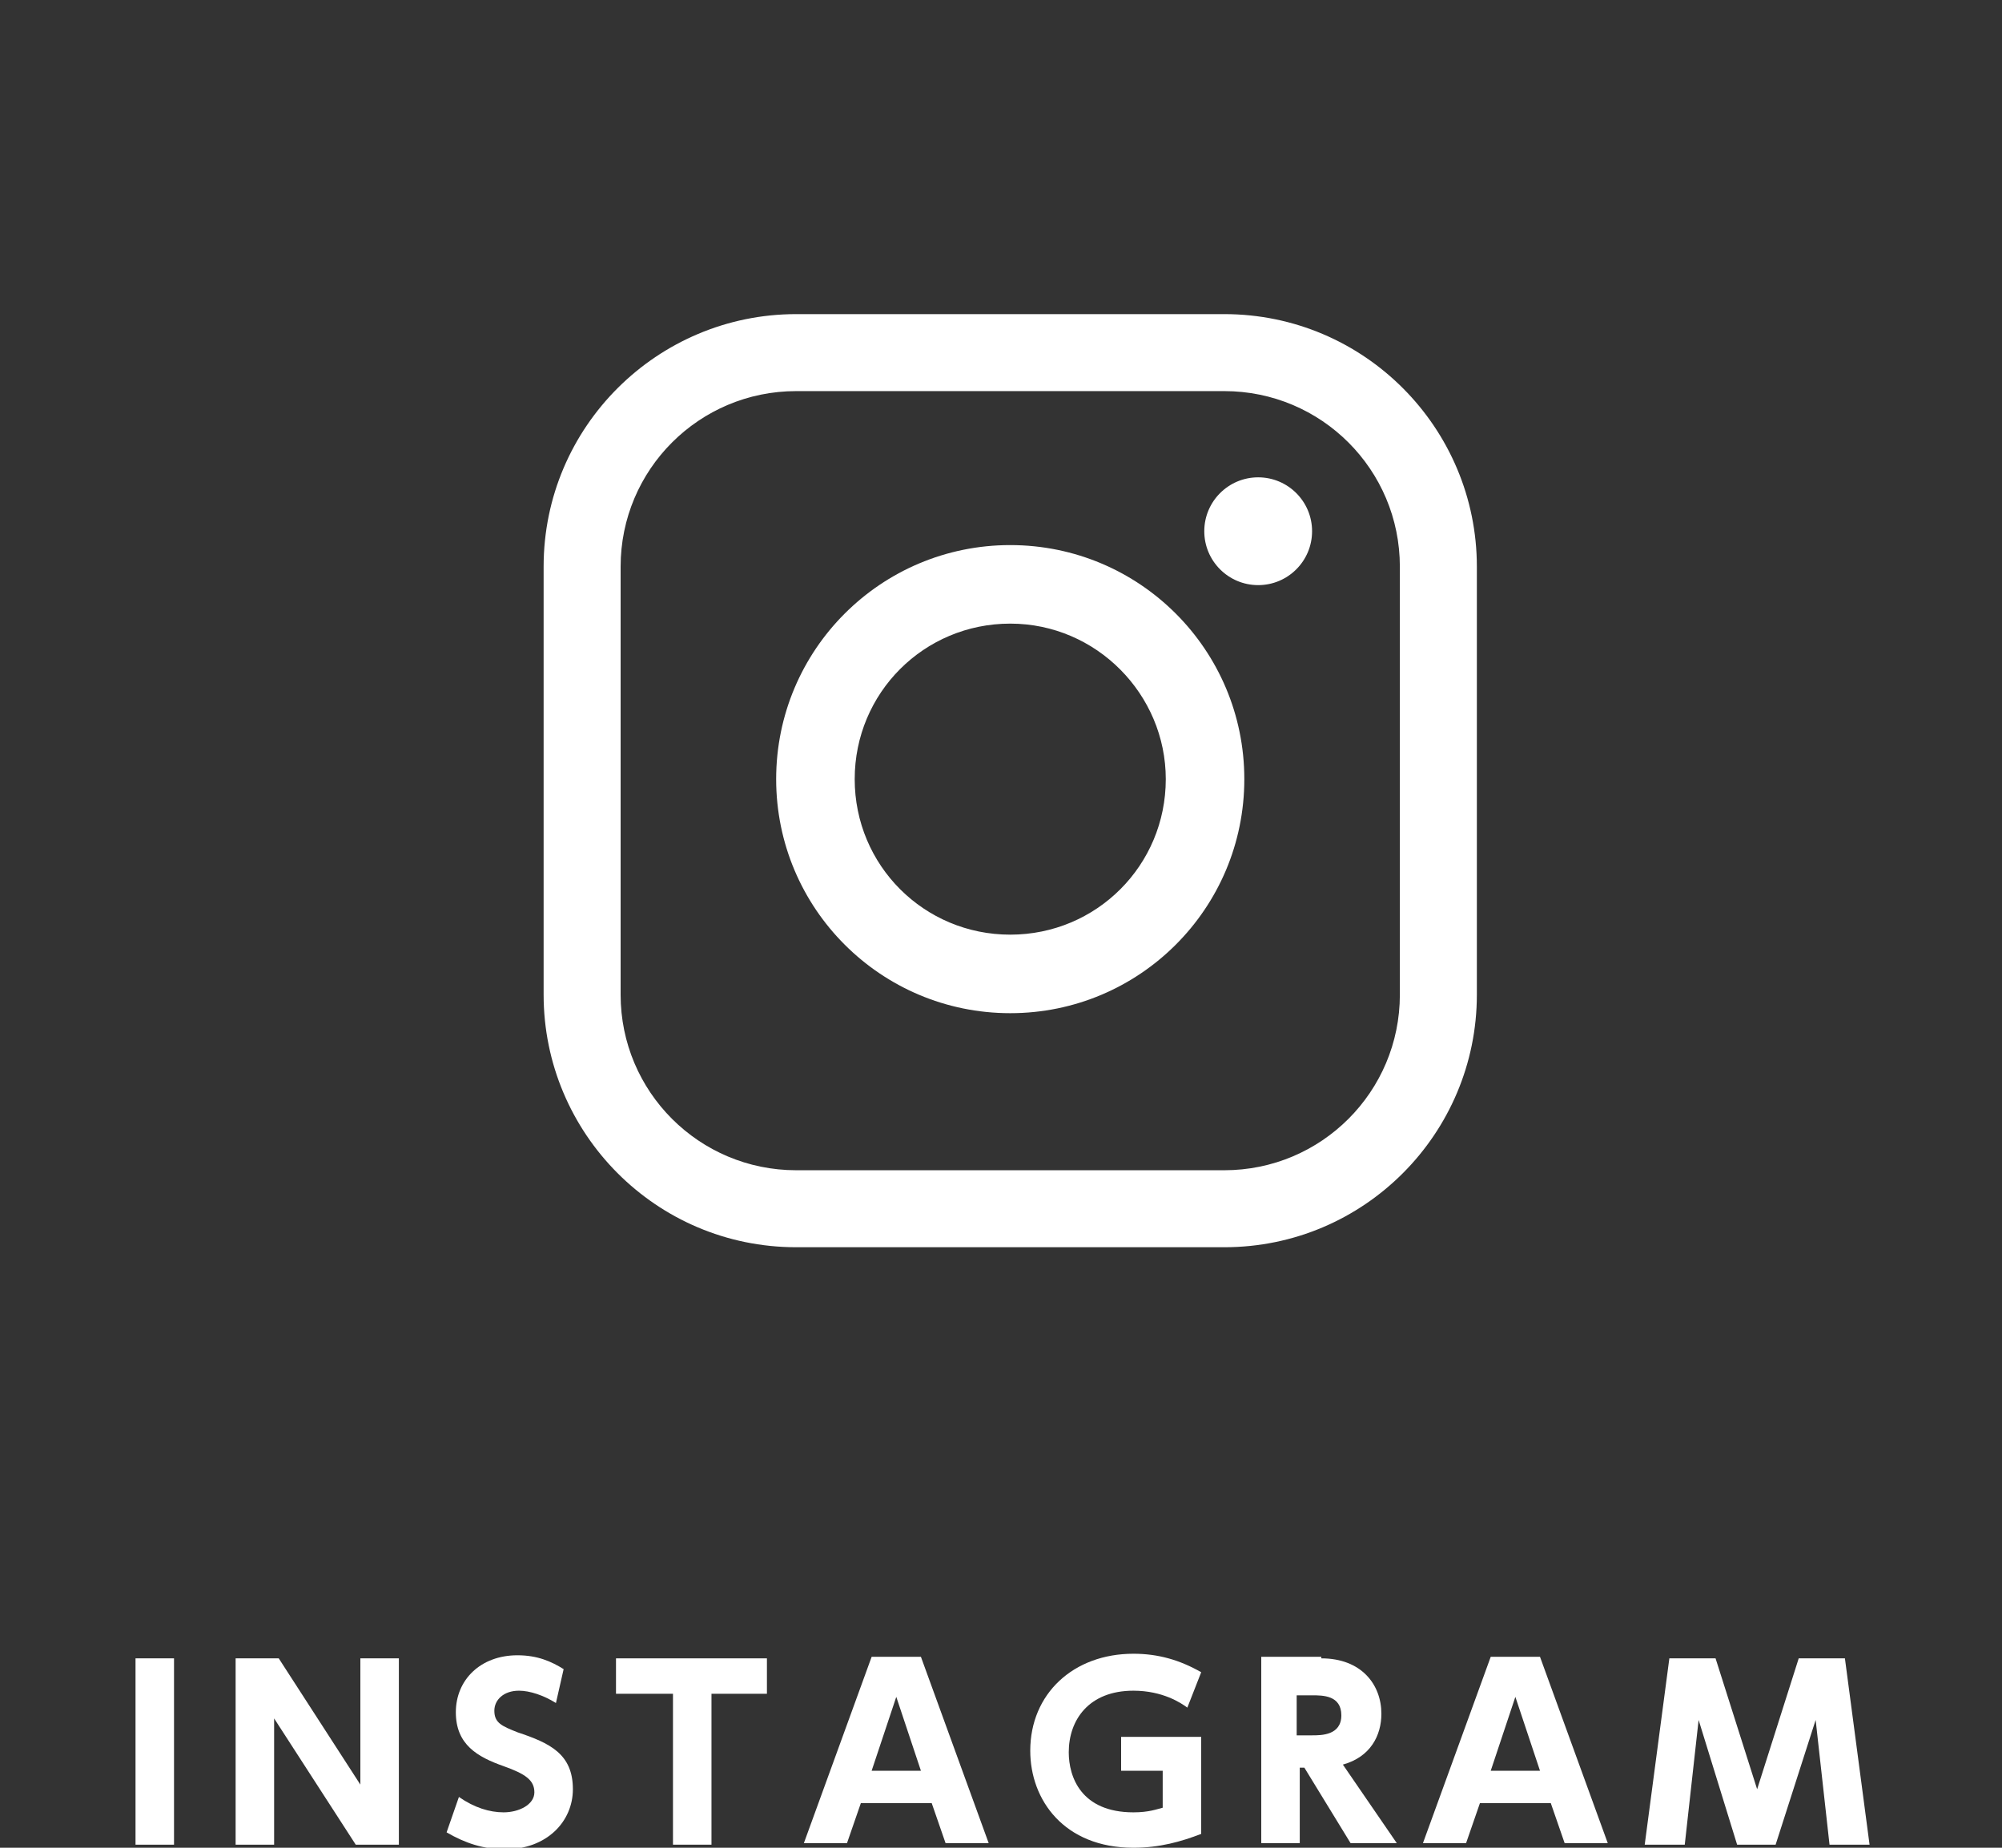
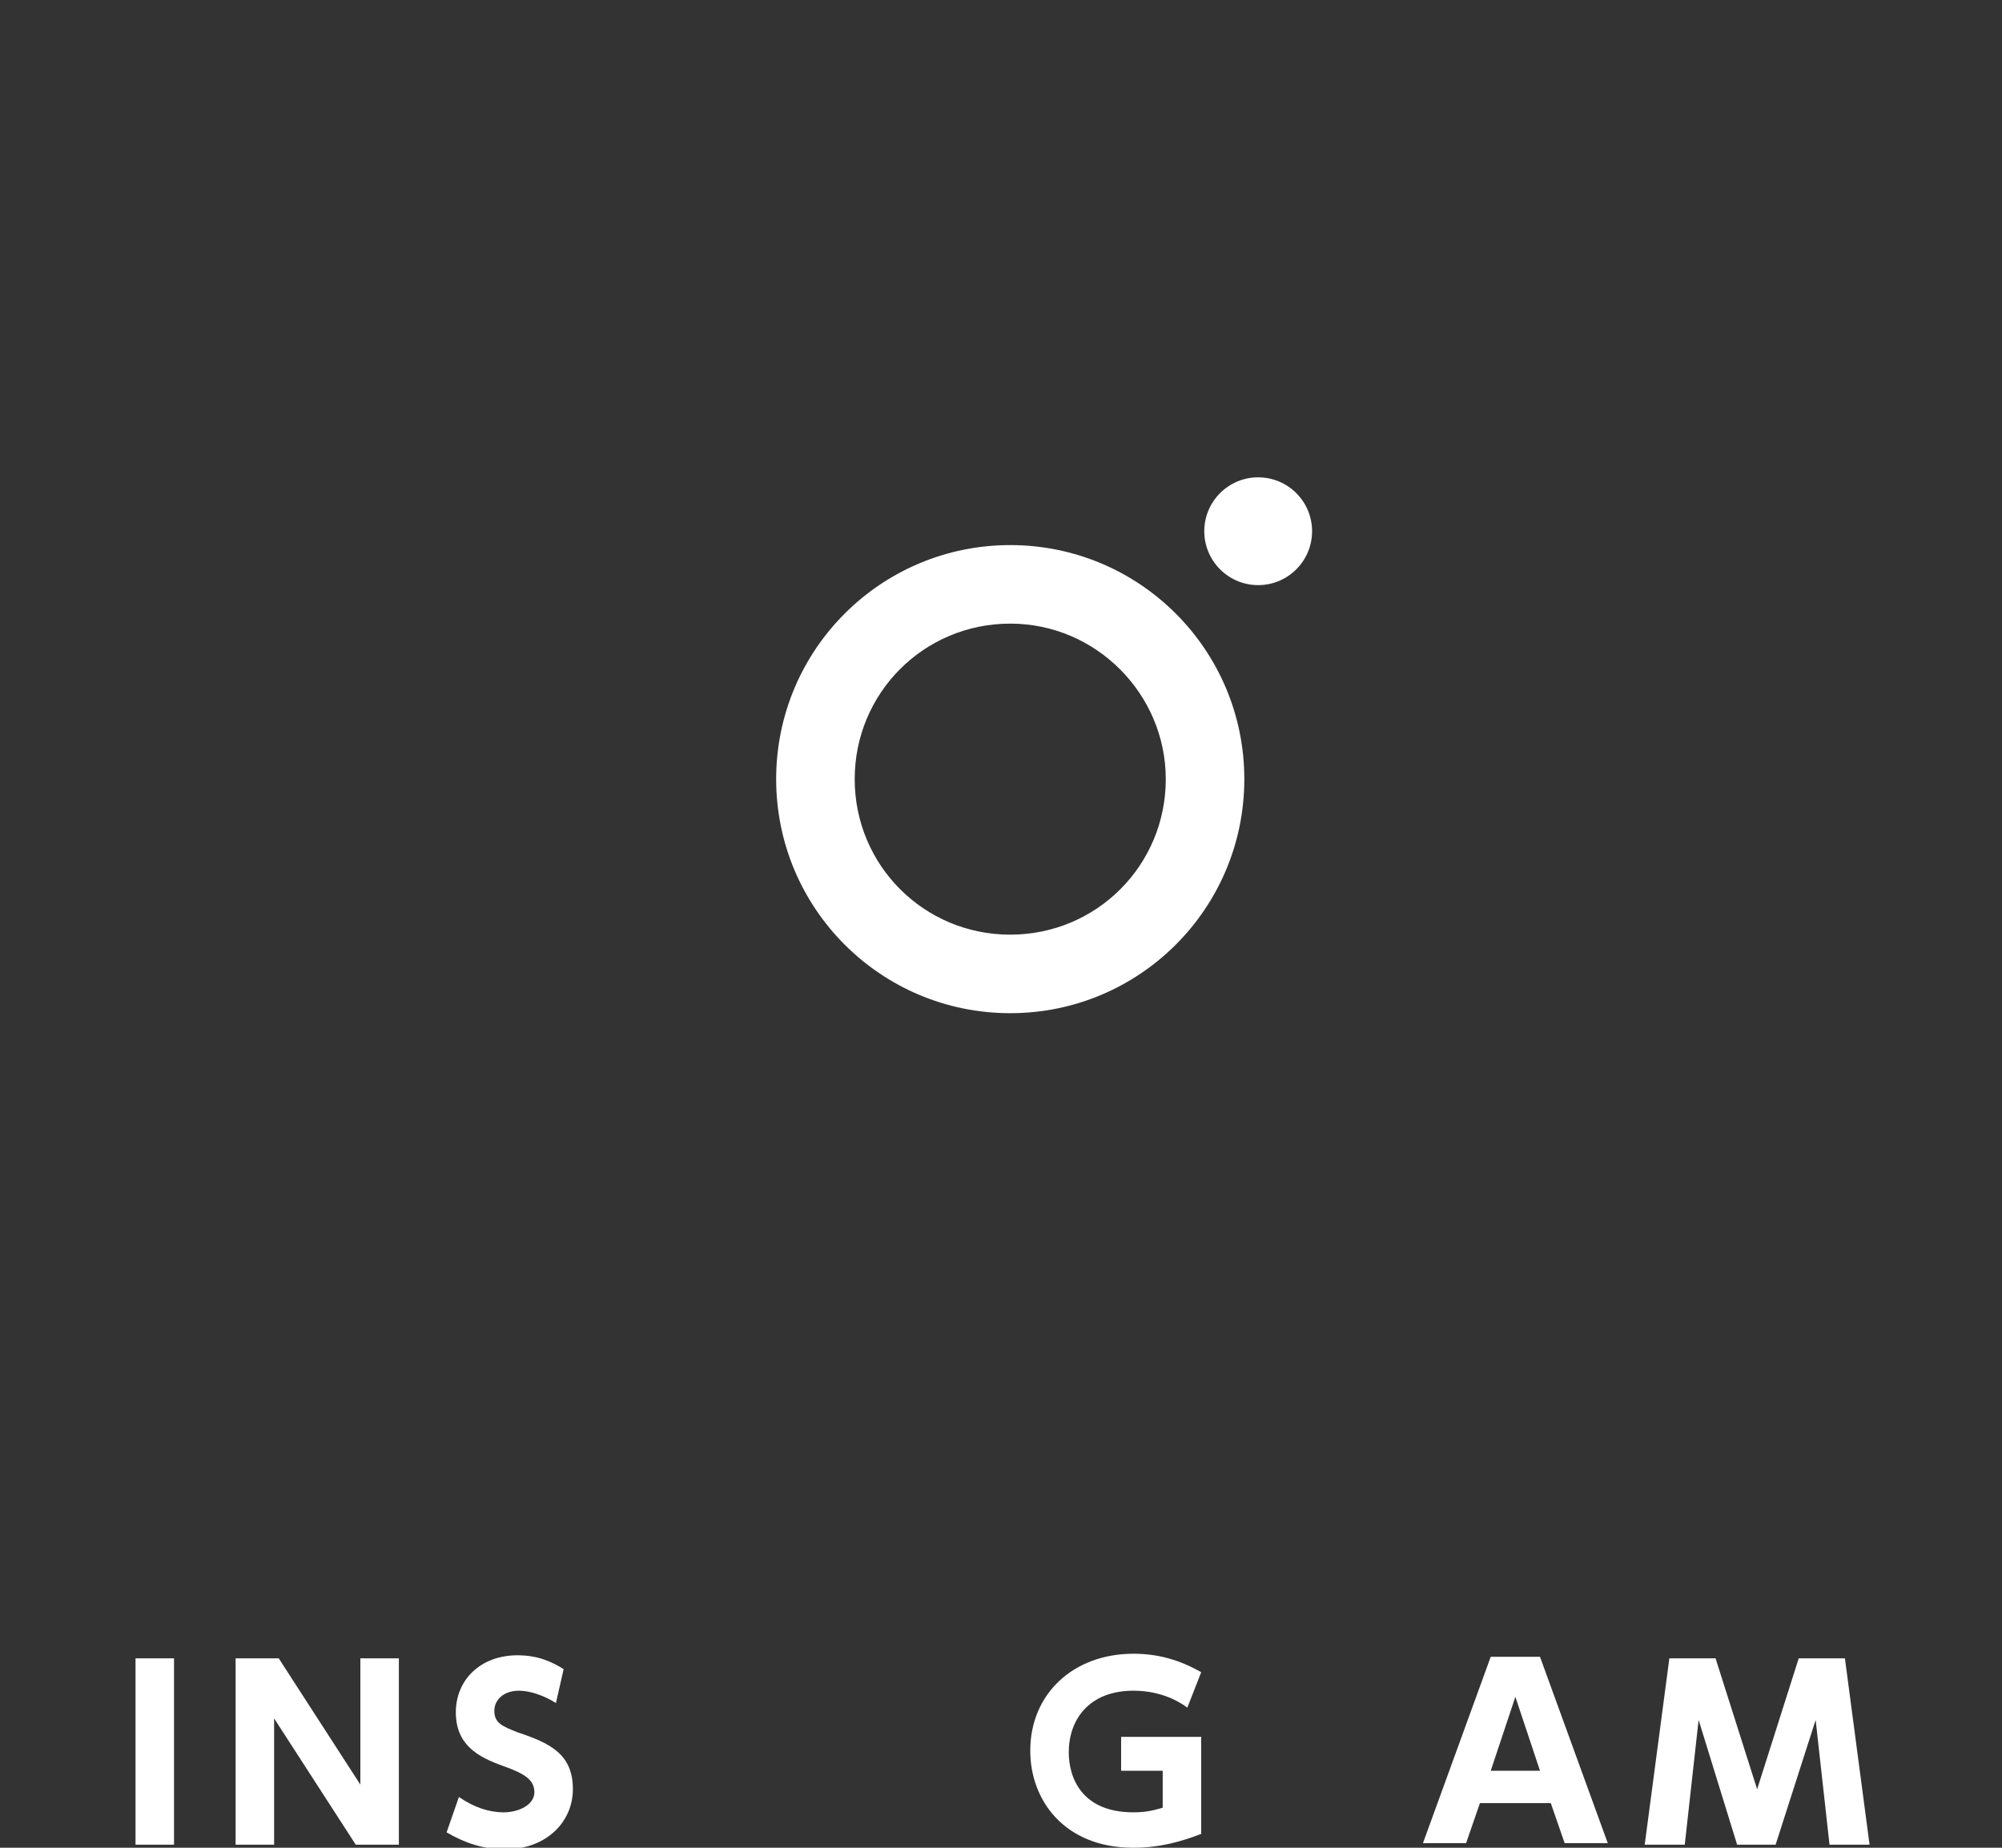
<svg xmlns="http://www.w3.org/2000/svg" version="1.1" id="レイヤー_1" x="0px" y="0px" viewBox="0 0 130 120" style="enable-background:new 0 0 130 120;" xml:space="preserve">
  <rect x="0" y="0" width="130" height="120" fill="#333333" stroke="none" />
  <style type="text/css">
	.st0{fill:#FFFFFF;}
</style>
  <g>
    <g>
-       <path class="st0" d="M79.5,81H51.7c-9.1,0-16.4-7.4-16.4-16.4V36.8c0-9.1,7.4-16.4,16.4-16.4h27.8c9.1,0,16.4,7.4,16.4,16.4v27.8    C95.9,73.6,88.6,81,79.5,81z M51.7,25.4c-6.3,0-11.4,5.1-11.4,11.4v27.8c0,6.3,5.1,11.4,11.4,11.4h27.8c6.3,0,11.4-5.1,11.4-11.4    V36.8c0-6.3-5.1-11.4-11.4-11.4H51.7z" />
      <path class="st0" d="M65.6,65.8c-8.4,0-15.2-6.8-15.2-15.2s6.8-15.2,15.2-15.2s15.2,6.8,15.2,15.2C80.8,59,74,65.8,65.6,65.8z     M65.6,40.5c-5.6,0-10.1,4.5-10.1,10.1S60,60.7,65.6,60.7s10.1-4.5,10.1-10.1C75.7,45.1,71.2,40.5,65.6,40.5z" />
      <circle class="st0" cx="81.7" cy="34.5" r="3.5" />
    </g>
    <g>
      <path class="st0" d="M11.3,107.7v12.1H8.8v-12.1H11.3z" />
      <path class="st0" d="M18.1,107.7l5.3,8.2v-8.2h2.5v12.1h-2.8l-5.3-8.2v8.2h-2.5v-12.1H18.1z" />
      <path class="st0" d="M36.1,110.6c-0.8-0.5-1.7-0.8-2.4-0.8c-1,0-1.6,0.6-1.6,1.3c0,0.8,0.5,1,1.5,1.4c2.1,0.7,3.6,1.4,3.6,3.7    c0,2.1-1.7,3.9-4.4,3.9c-1.4,0-2.6-0.4-3.8-1.1l0.8-2.3c1,0.7,2,1,2.9,1c1,0,2-0.5,2-1.3s-0.6-1.2-2-1.7c-1.7-0.6-3.1-1.4-3.1-3.5    s1.6-3.7,4-3.7c1.3,0,2.2,0.4,3,0.9L36.1,110.6z" />
-       <path class="st0" d="M46.2,119.8h-2.5V110H40v-2.3h9.8v2.3h-3.6V119.8z" />
-       <path class="st0" d="M55.9,117.1l-0.9,2.6h-2.8l4.4-12.1h3.2l4.4,12.1h-2.8l-0.9-2.6H55.9z M59.8,115l-1.6-4.8l-1.6,4.8H59.8z" />
      <path class="st0" d="M77.1,110.9c-0.4-0.3-1.6-1.1-3.5-1.1c-2.9,0-4.2,1.9-4.2,4c0,1.6,0.8,3.9,4.2,3.9c1,0,1.5-0.2,1.9-0.3V115    h-2.7v-2.2H78v6.3c-1.3,0.5-2.7,0.9-4.4,0.9c-4.5,0-6.7-3.1-6.7-6.3c0-3.7,2.8-6.3,6.7-6.3c1.6,0,3,0.4,4.4,1.2L77.1,110.9z" />
-       <path class="st0" d="M85.8,107.7c2.6,0,3.9,1.7,3.9,3.6c0,1.4-0.7,2.8-2.5,3.3l3.5,5.1h-3l-3-4.9h-0.3v4.9h-2.5v-12.1h3.9V107.7z     M84.2,110v2.7h1c0.6,0,1.9,0,1.9-1.3s-1.2-1.3-1.9-1.3h-1V110z" />
      <path class="st0" d="M96.1,117.1l-0.9,2.6h-2.8l4.4-12.1h3.2l4.4,12.1h-2.8l-0.9-2.6H96.1z M100,115l-1.6-4.8l-1.6,4.8H100z" />
      <path class="st0" d="M115.3,119.8h-2.5l-2.5-8.1l-0.9,8.1h-2.6l1.6-12.1h3l2.7,8.5l2.7-8.5h3l1.6,12.1h-2.6l-0.9-8.1L115.3,119.8z    " />
    </g>
  </g>
</svg>